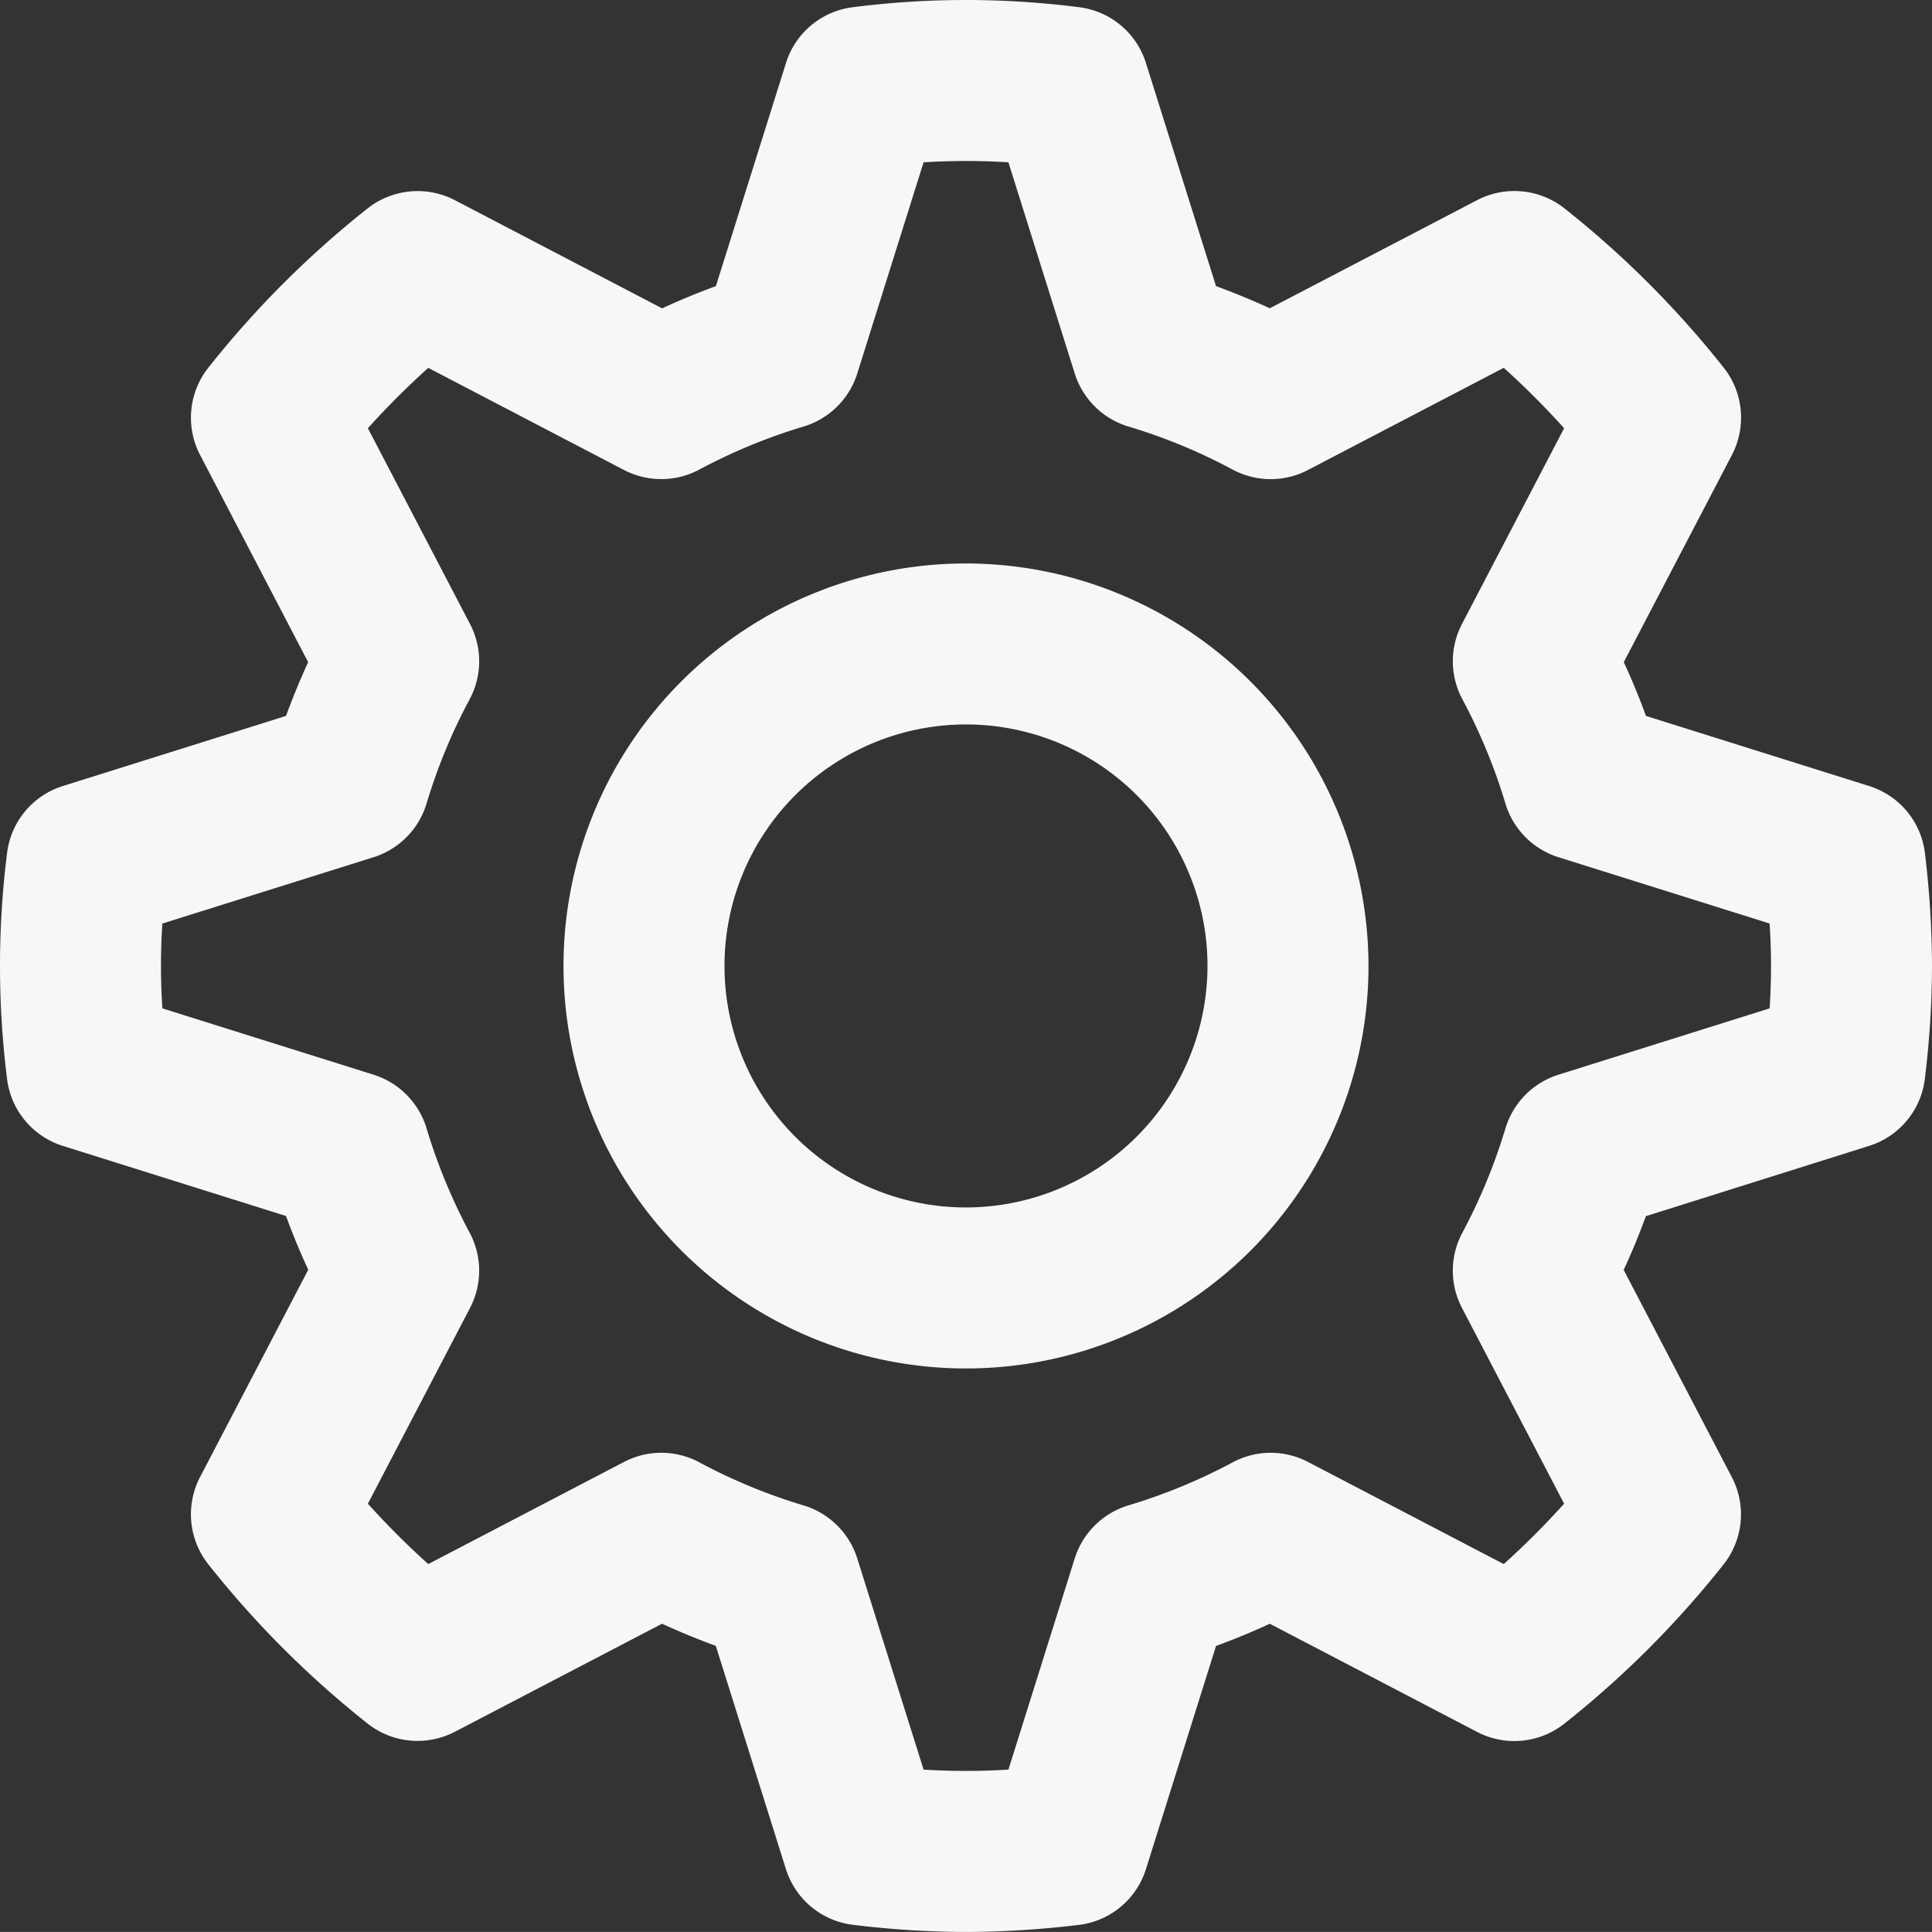
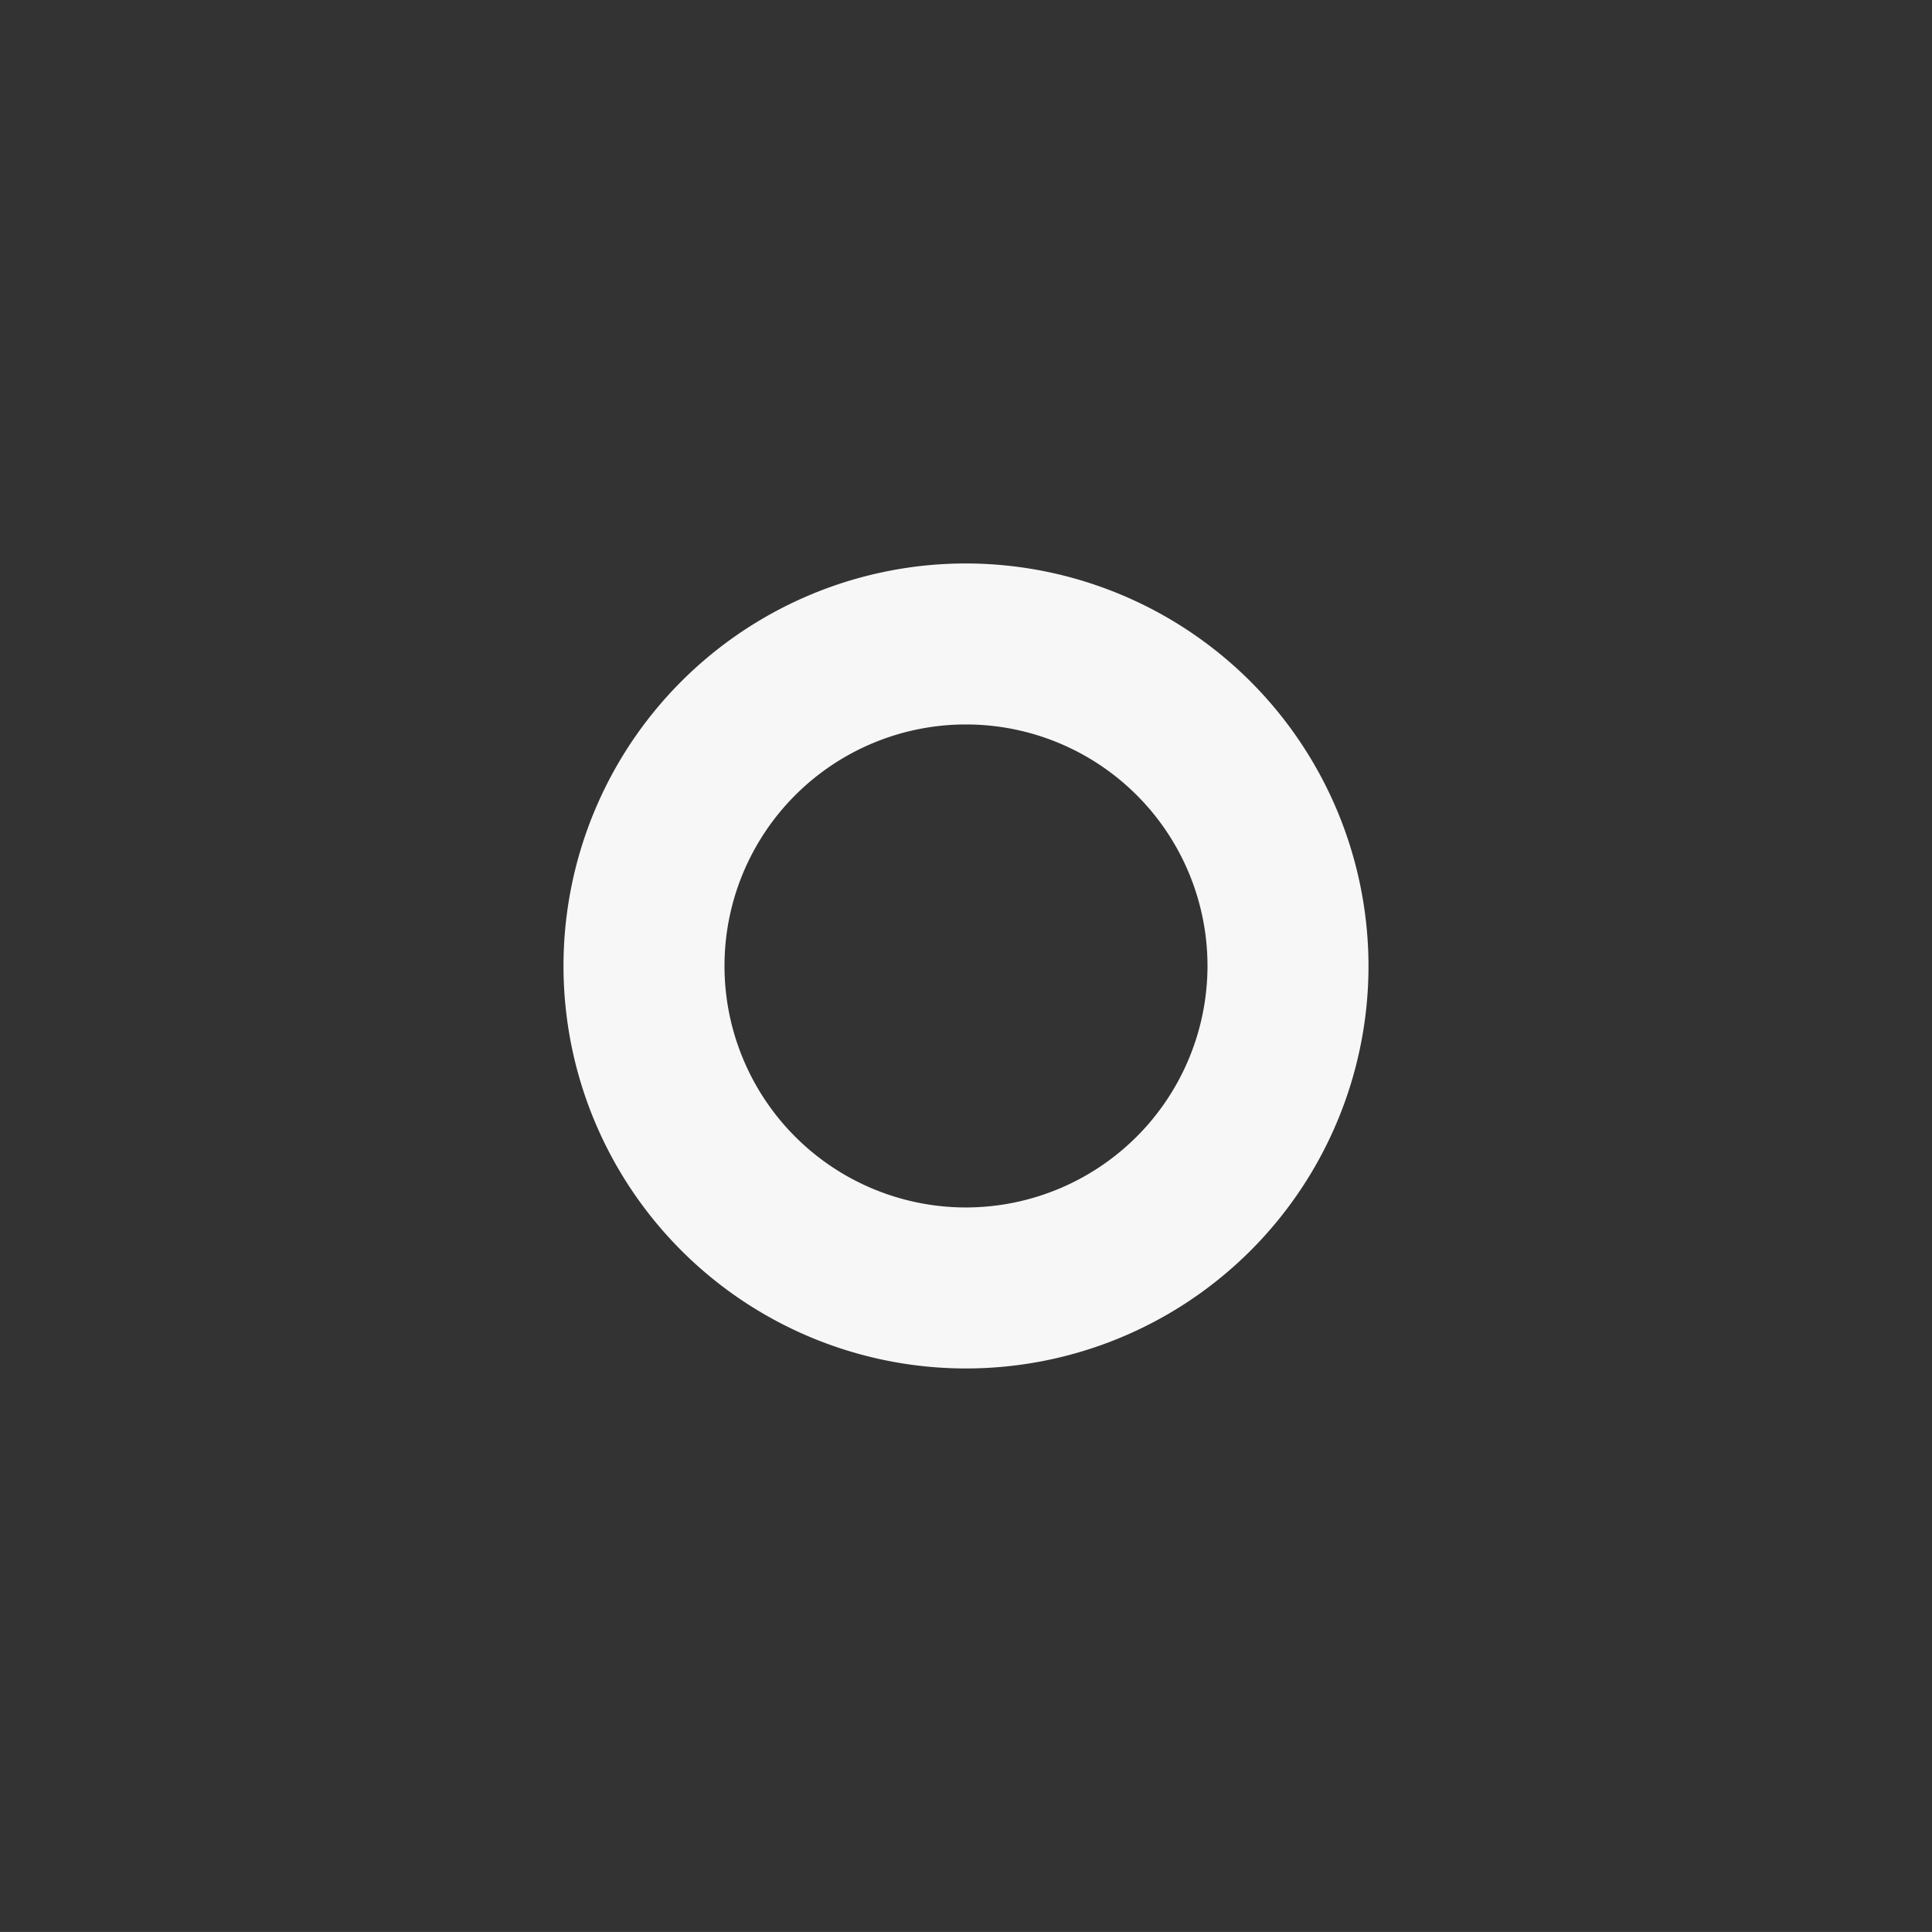
<svg xmlns="http://www.w3.org/2000/svg" width="416.853" height="416.845" viewBox="0 0 416.853 416.845">
  <rect x="0" y="0" width="416.853" height="416.845" fill="#333333" stroke="none" />
  <g id="Grupo_34" data-name="Grupo 34" transform="translate(-503.698 0)">
-     <path id="Trazado_21" data-name="Trazado 21" d="M434.288,249.238a17.355,17.355,0,0,0,12.037-14.572,204.283,204.283,0,0,0,1.528-24.247,207.8,207.8,0,0,0-1.511-24.247A17.355,17.355,0,0,0,434.306,171.6l-48.164-15.128q-2.162-5.914-4.794-11.6l23.344-44.725a17.408,17.408,0,0,0-1.772-18.811A210.293,210.293,0,0,0,368.547,46.96a17.411,17.411,0,0,0-18.811-1.789l-44.76,23.344q-5.68-2.605-11.6-4.776L278.246,15.574A17.355,17.355,0,0,0,263.674,3.538a192.142,192.142,0,0,0-48.511,0A17.355,17.355,0,0,0,200.59,15.574L185.462,63.738q-5.914,2.162-11.6,4.794L129.134,45.188a17.445,17.445,0,0,0-18.81,1.772A210.3,210.3,0,0,0,75.951,81.333a17.374,17.374,0,0,0-1.789,18.811l23.326,44.725q-2.605,5.68-4.776,11.6L44.548,171.6a17.355,17.355,0,0,0-12.037,14.572,195.288,195.288,0,0,0,0,48.494,17.355,17.355,0,0,0,12.037,14.572l48.164,15.128q2.162,5.914,4.794,11.6L74.162,320.693a17.408,17.408,0,0,0,1.772,18.81,210.289,210.289,0,0,0,34.373,34.373,17.408,17.408,0,0,0,18.811,1.789l44.725-23.326q5.68,2.605,11.6,4.776l15.128,48.164a17.355,17.355,0,0,0,14.572,12.037,205.271,205.271,0,0,0,24.282,1.529,207.79,207.79,0,0,0,24.247-1.511A17.355,17.355,0,0,0,278.246,405.3l15.128-48.164q5.914-2.162,11.6-4.794L349.7,375.683a17.374,17.374,0,0,0,18.811-1.772,210.294,210.294,0,0,0,34.373-34.373,17.373,17.373,0,0,0,1.789-18.811L381.33,276q2.631-5.68,4.794-11.6Zm-67.044-15.354a17.419,17.419,0,0,0-11.429,11.585,122.348,122.348,0,0,1-9.275,22.475,17.323,17.323,0,0,0-.1,16.257l22.041,42.241a177.249,177.249,0,0,1-13.027,13.027L313.21,317.428a17.372,17.372,0,0,0-16.257.1,122.336,122.336,0,0,1-22.475,9.275,17.418,17.418,0,0,0-11.585,11.429L248.58,383.812a146.311,146.311,0,0,1-18.307,0l-14.312-45.576a17.419,17.419,0,0,0-11.585-11.429,120.687,120.687,0,0,1-22.458-9.275,17.358,17.358,0,0,0-16.275-.1L123.4,339.469a177.283,177.283,0,0,1-13.027-13.027L132.417,284.2a17.372,17.372,0,0,0-.1-16.257,122.34,122.34,0,0,1-9.275-22.475,17.418,17.418,0,0,0-11.429-11.585L66.033,219.572c-.208-3.179-.3-6.218-.3-9.153s.087-5.975.3-9.153l45.576-14.312a17.419,17.419,0,0,0,11.429-11.585,120.694,120.694,0,0,1,9.275-22.458,17.358,17.358,0,0,0,.1-16.275L110.376,94.394A177.262,177.262,0,0,1,123.4,81.368l42.241,22.041a17.422,17.422,0,0,0,16.257-.1,122.337,122.337,0,0,1,22.475-9.275A17.418,17.418,0,0,0,215.961,82.6l14.312-45.576a146.32,146.32,0,0,1,18.307,0L262.892,82.6A17.419,17.419,0,0,0,274.477,94.03a120.692,120.692,0,0,1,22.458,9.275,17.358,17.358,0,0,0,16.275.1l42.241-22.041a177.272,177.272,0,0,1,13.027,13.027l-22.041,42.241a17.372,17.372,0,0,0,.1,16.257,122.347,122.347,0,0,1,9.275,22.475,17.418,17.418,0,0,0,11.429,11.585l45.576,14.312c.208,3.179.3,6.218.3,9.153s-.087,5.975-.3,9.153Z" transform="translate(472.698 -2)" fill="#f7f7f7" />
    <path id="Trazado_25" data-name="Trazado 25" d="M124.844,9a86.844,86.844,0,1,0,86.844,86.844A86.943,86.943,0,0,0,124.844,9Zm0,138.951a52.107,52.107,0,1,1,52.107-52.107A52.17,52.17,0,0,1,124.844,147.951Z" transform="translate(587.28 112.573)" fill="#f7f7f7" />
  </g>
</svg>